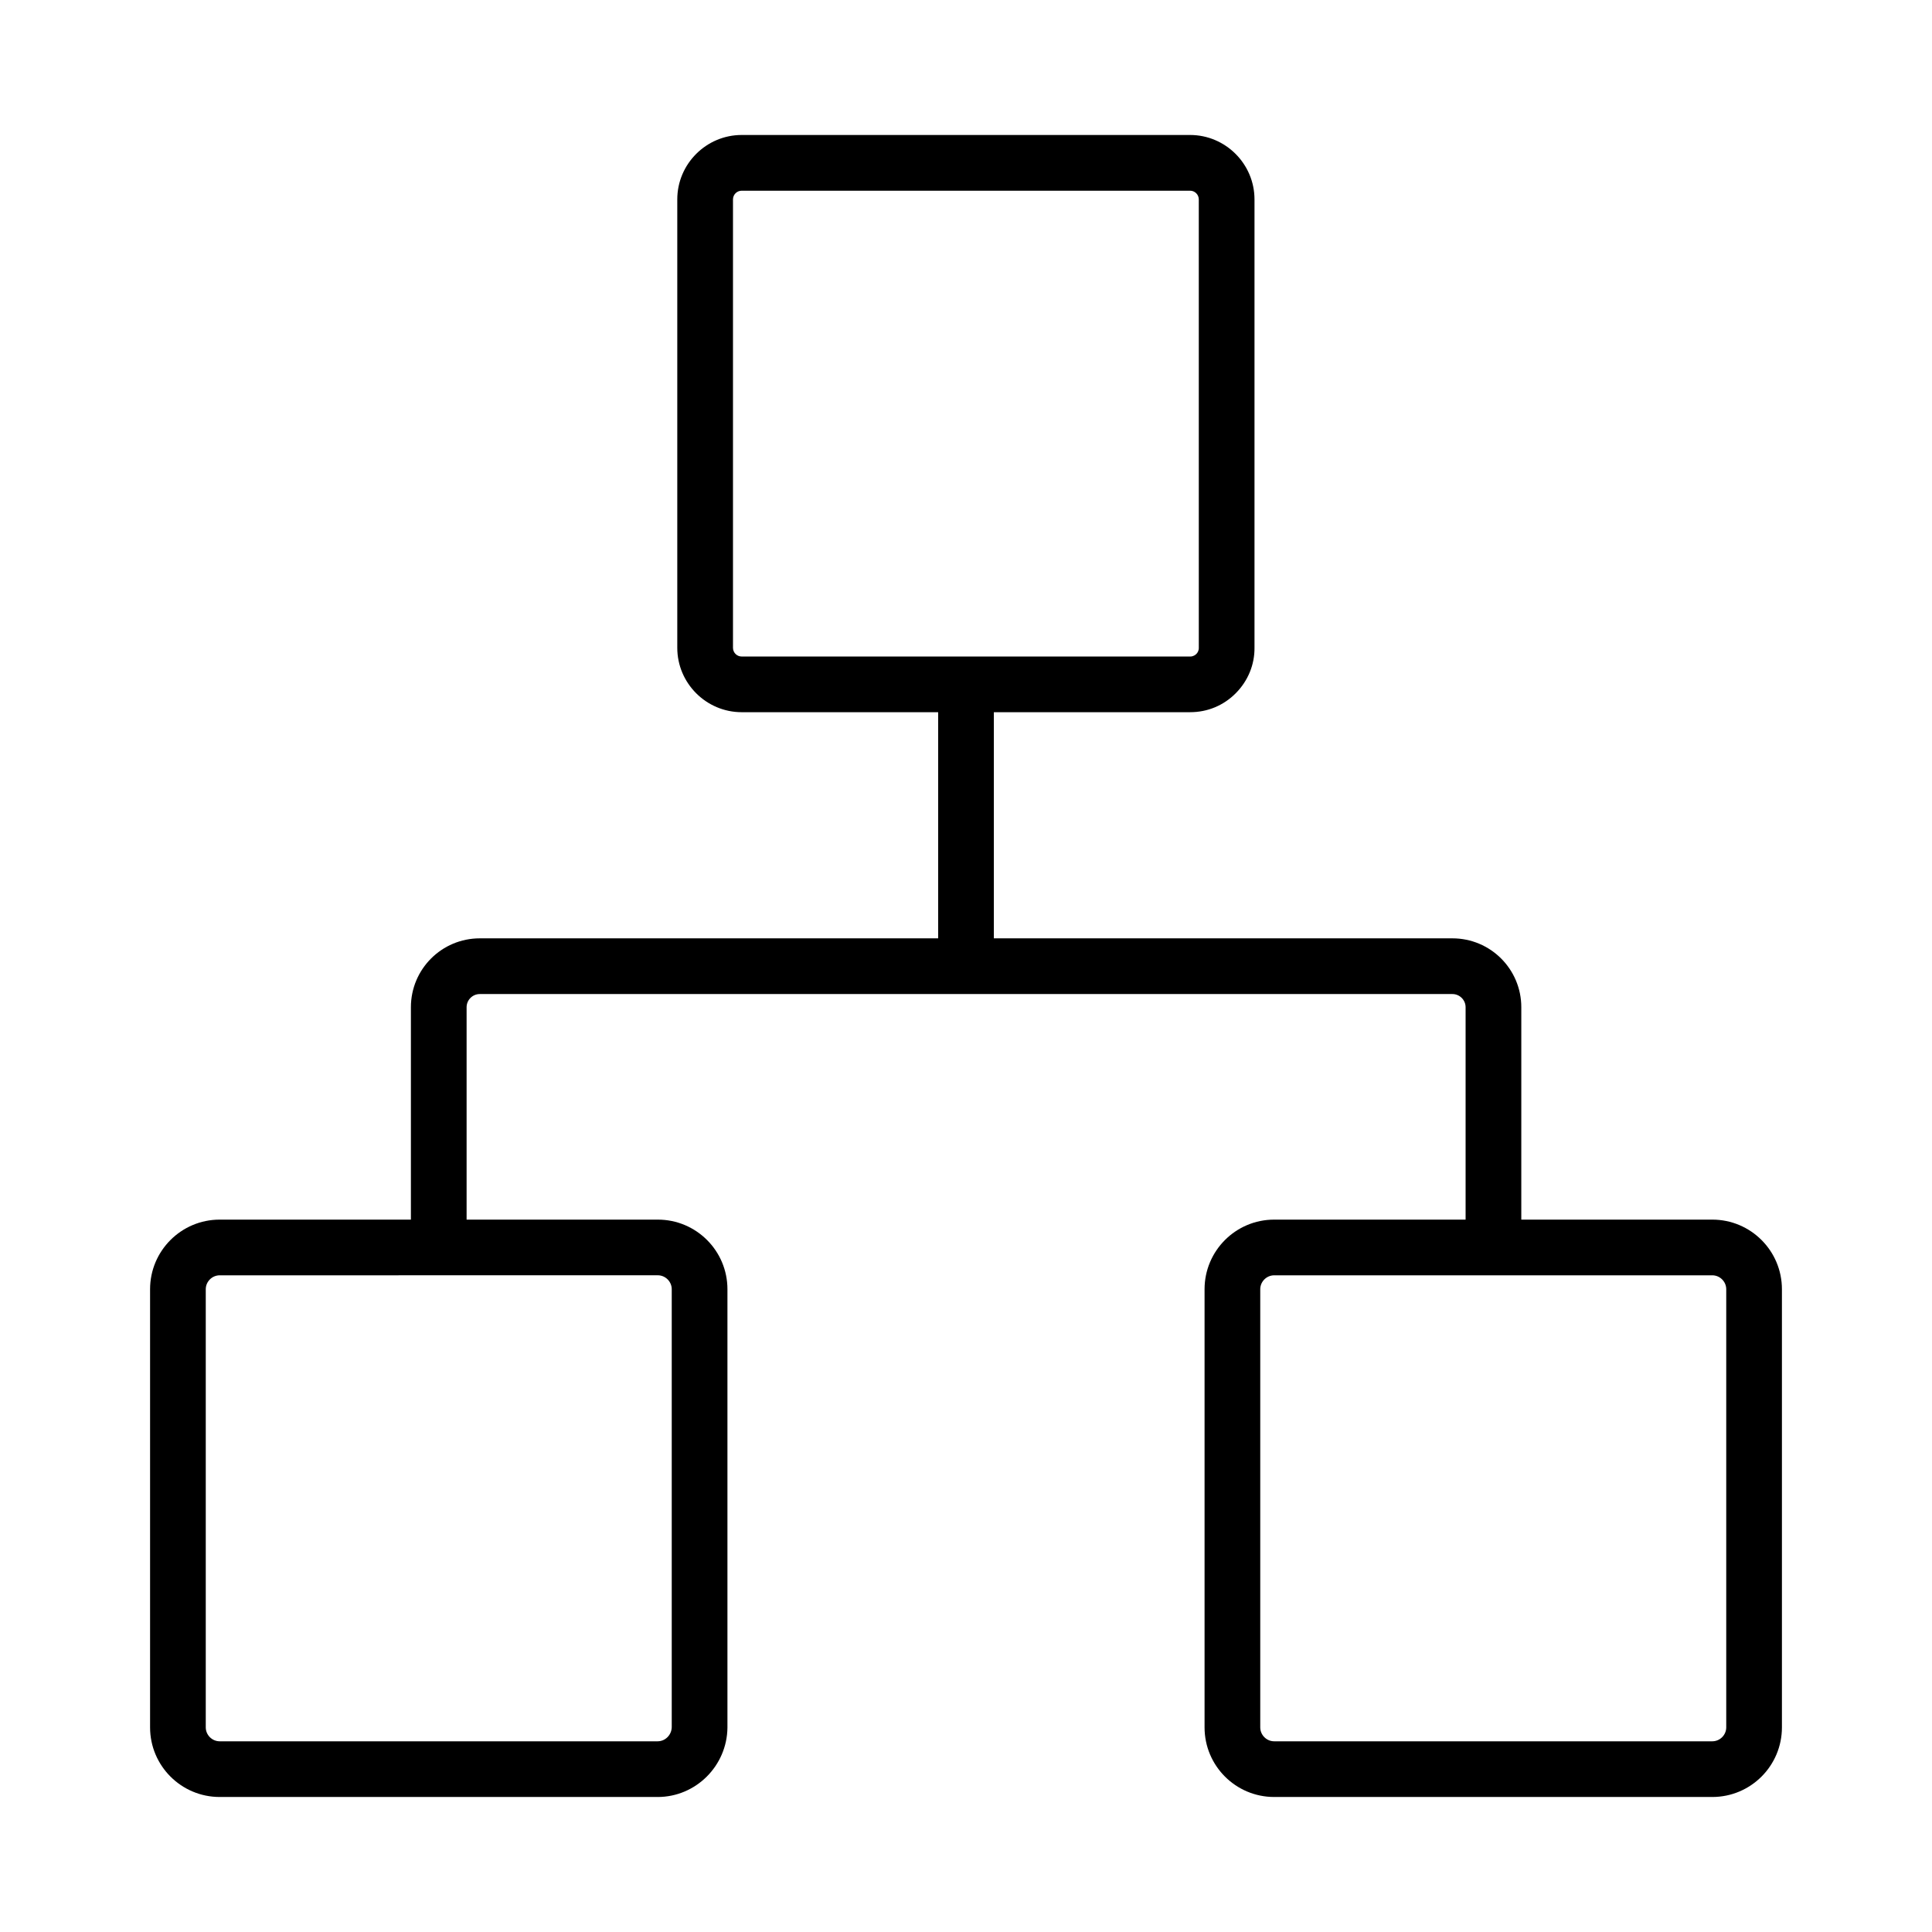
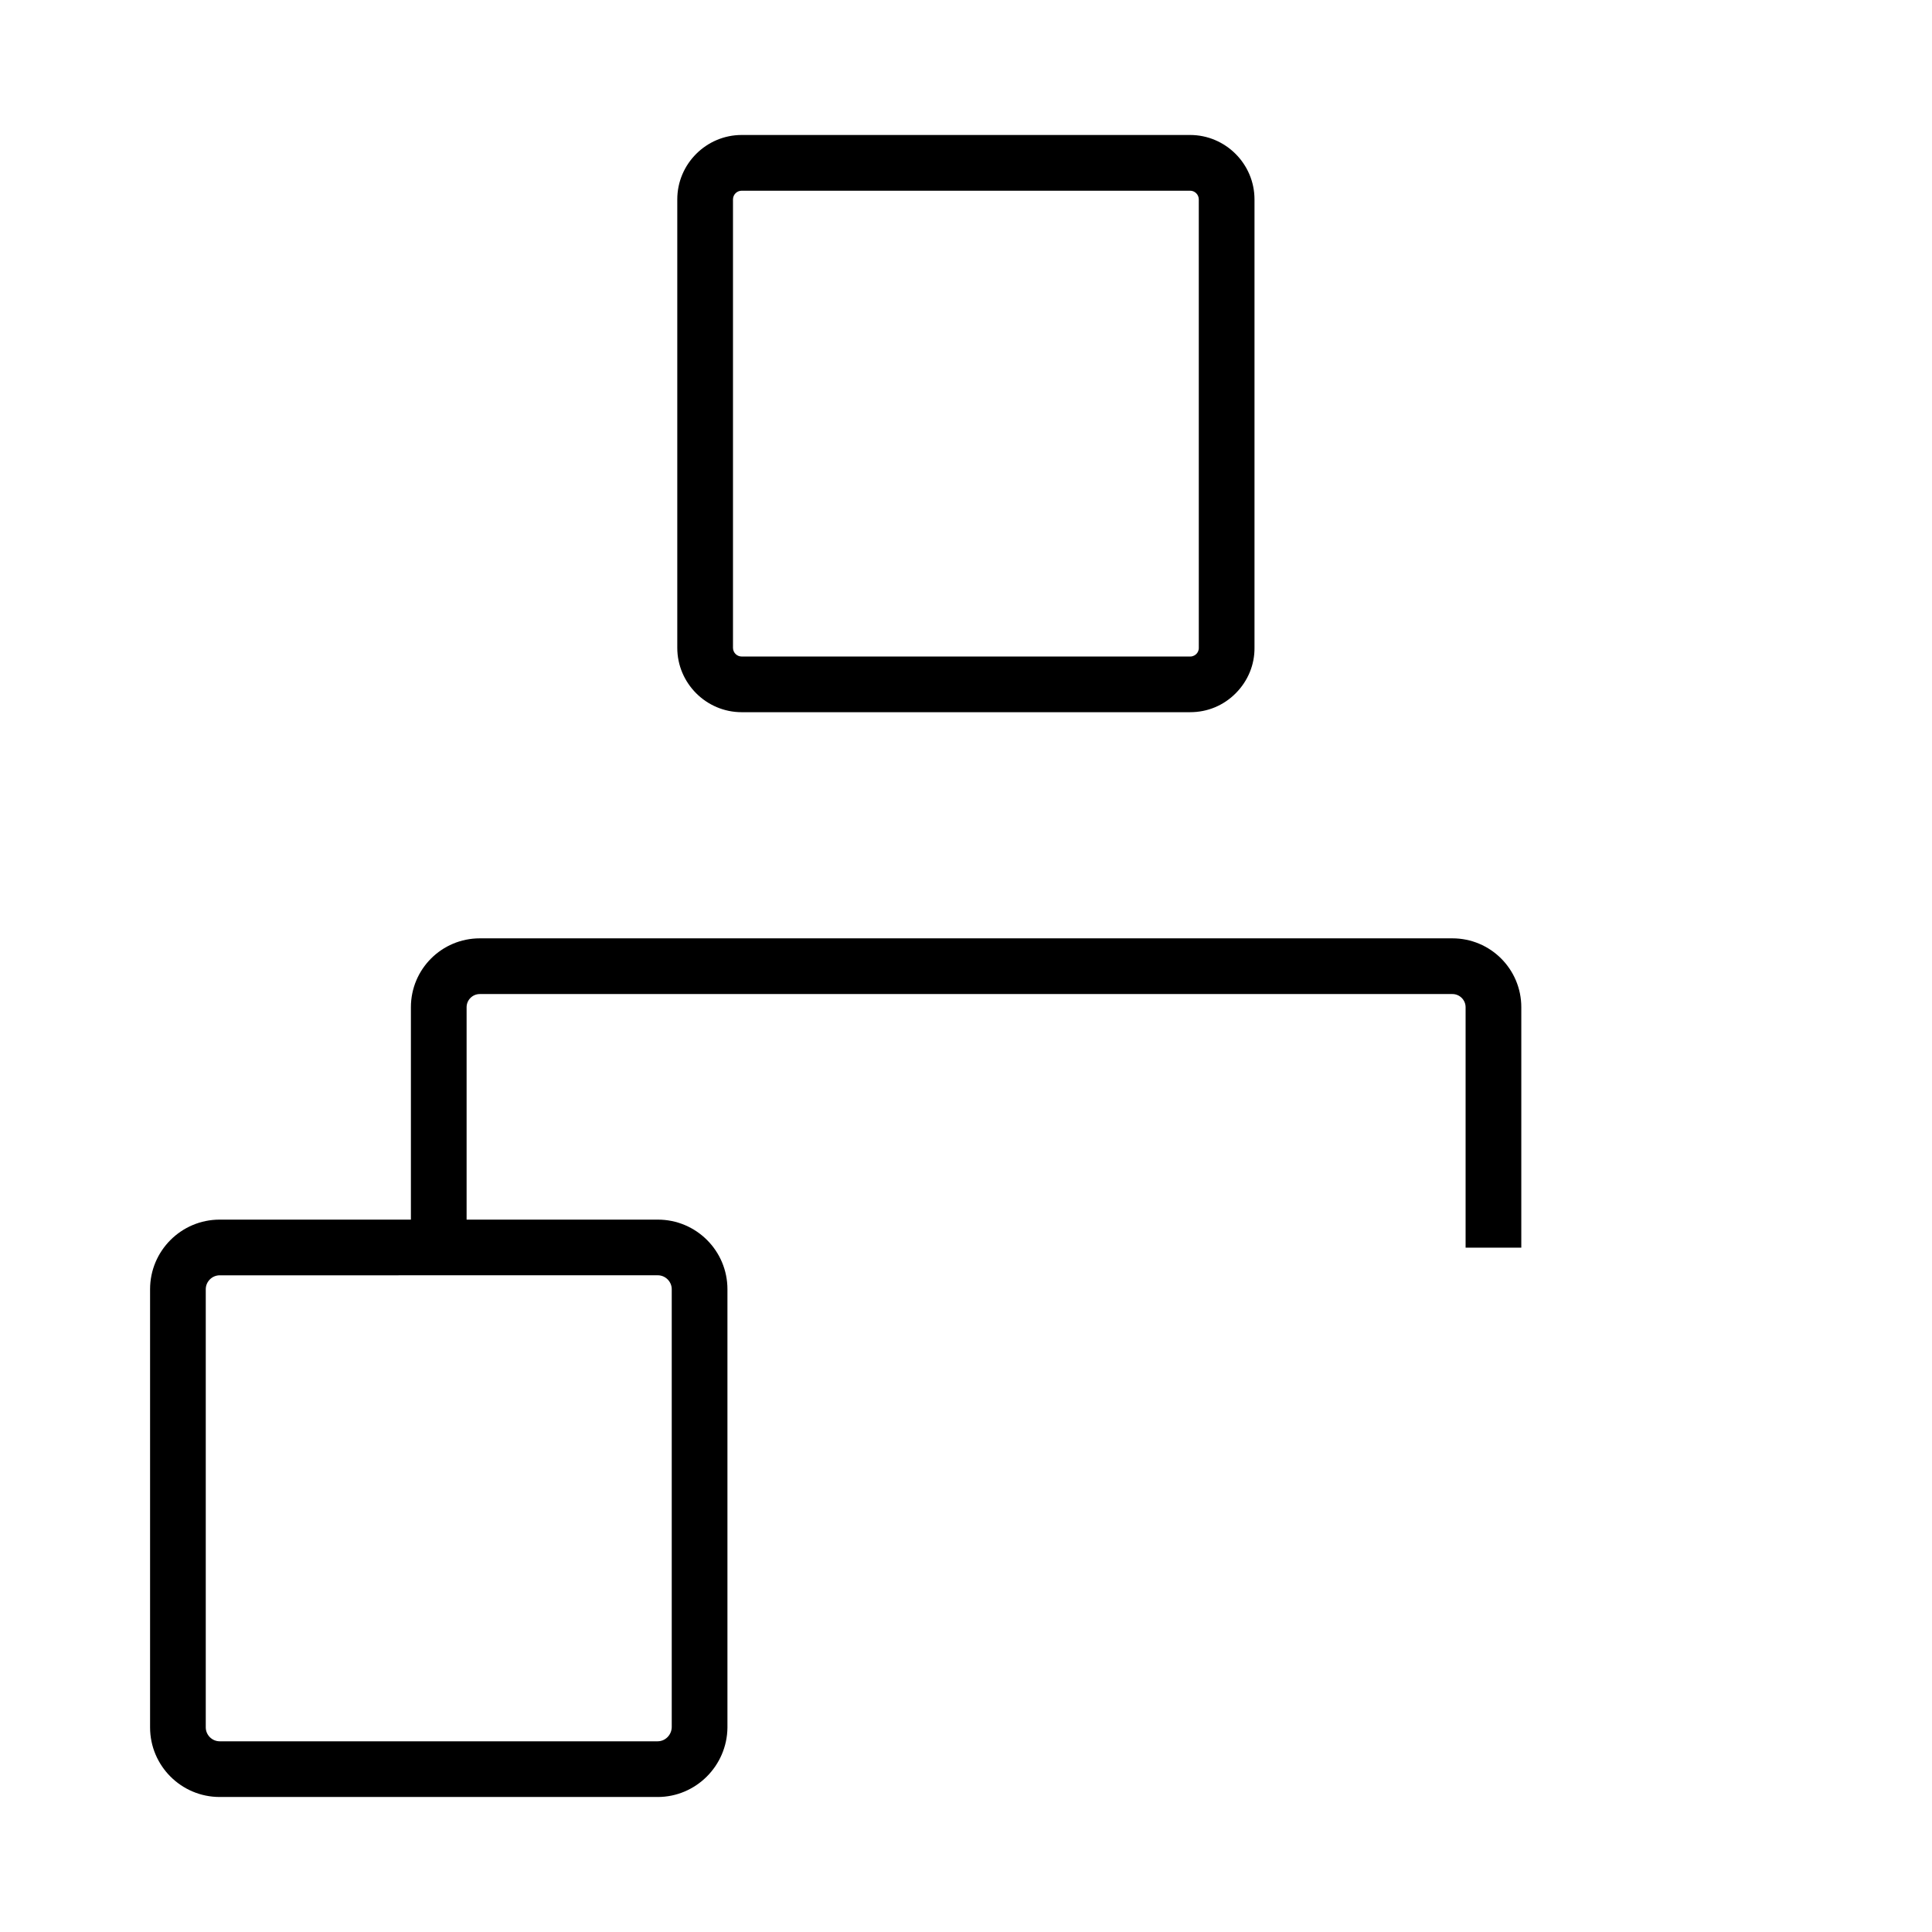
<svg xmlns="http://www.w3.org/2000/svg" fill="#000000" width="800px" height="800px" version="1.1" viewBox="144 144 512 512">
  <g>
    <path d="m459.43 332.74h-118.87c-9.398 0-17.074-7.676-17.074-17.074v-118.82c0-9.398 7.676-17.074 17.074-17.074h118.82c9.398 0 17.074 7.676 17.074 17.074v118.77c0.051 4.527-1.723 8.809-4.922 12.055-3.25 3.293-7.531 5.066-12.105 5.066zm-118.87-138.2c-1.277 0-2.312 1.031-2.312 2.312v118.82c0 1.277 1.031 2.312 2.312 2.312h118.87c0.836 0 1.379-0.441 1.625-0.688 0.297-0.297 0.641-0.836 0.641-1.574v-0.051l-0.004-118.82c0-1.277-1.031-2.312-2.312-2.312z" />
    <path d="m318.28 620.22h-116.06c-10.184 0-18.449-8.266-18.449-18.449v-116.11c0-10.184 8.266-18.449 18.449-18.449h116.11c10.184 0 18.449 8.266 18.449 18.449v116.16c-0.098 10.137-8.363 18.402-18.5 18.402zm-116.06-138.25c-2.016 0-3.691 1.672-3.691 3.691v116.11c0 2.016 1.672 3.691 3.691 3.691h116.06c2.016 0 3.691-1.672 3.738-3.738v-116.07c0-2.016-1.672-3.691-3.691-3.691z" />
-     <path d="m597.78 620.22h-116.11c-10.184 0-18.449-8.266-18.449-18.449v-116.11c0-10.184 8.266-18.449 18.449-18.449h116.11c10.184 0 18.449 8.266 18.449 18.449v116.11c0 10.184-8.266 18.449-18.453 18.449zm-116.11-138.25c-2.016 0-3.691 1.672-3.691 3.691v116.11c0 2.016 1.672 3.691 3.691 3.691h116.11c2.016 0 3.691-1.672 3.691-3.691v-116.11c0-2.016-1.672-3.691-3.691-3.691z" />
-     <path d="m392.62 325.36h14.762v74.688h-14.762z" />
    <path d="m547.16 474.64h-14.762v-63.715c0-1.918-1.574-3.492-3.492-3.492h-257.76c-1.918 0-3.492 1.574-3.492 3.492v63.715h-14.762v-63.715c0-10.086 8.168-18.254 18.254-18.254h257.76c10.086 0 18.254 8.168 18.254 18.254z" />
  </g>
</svg>